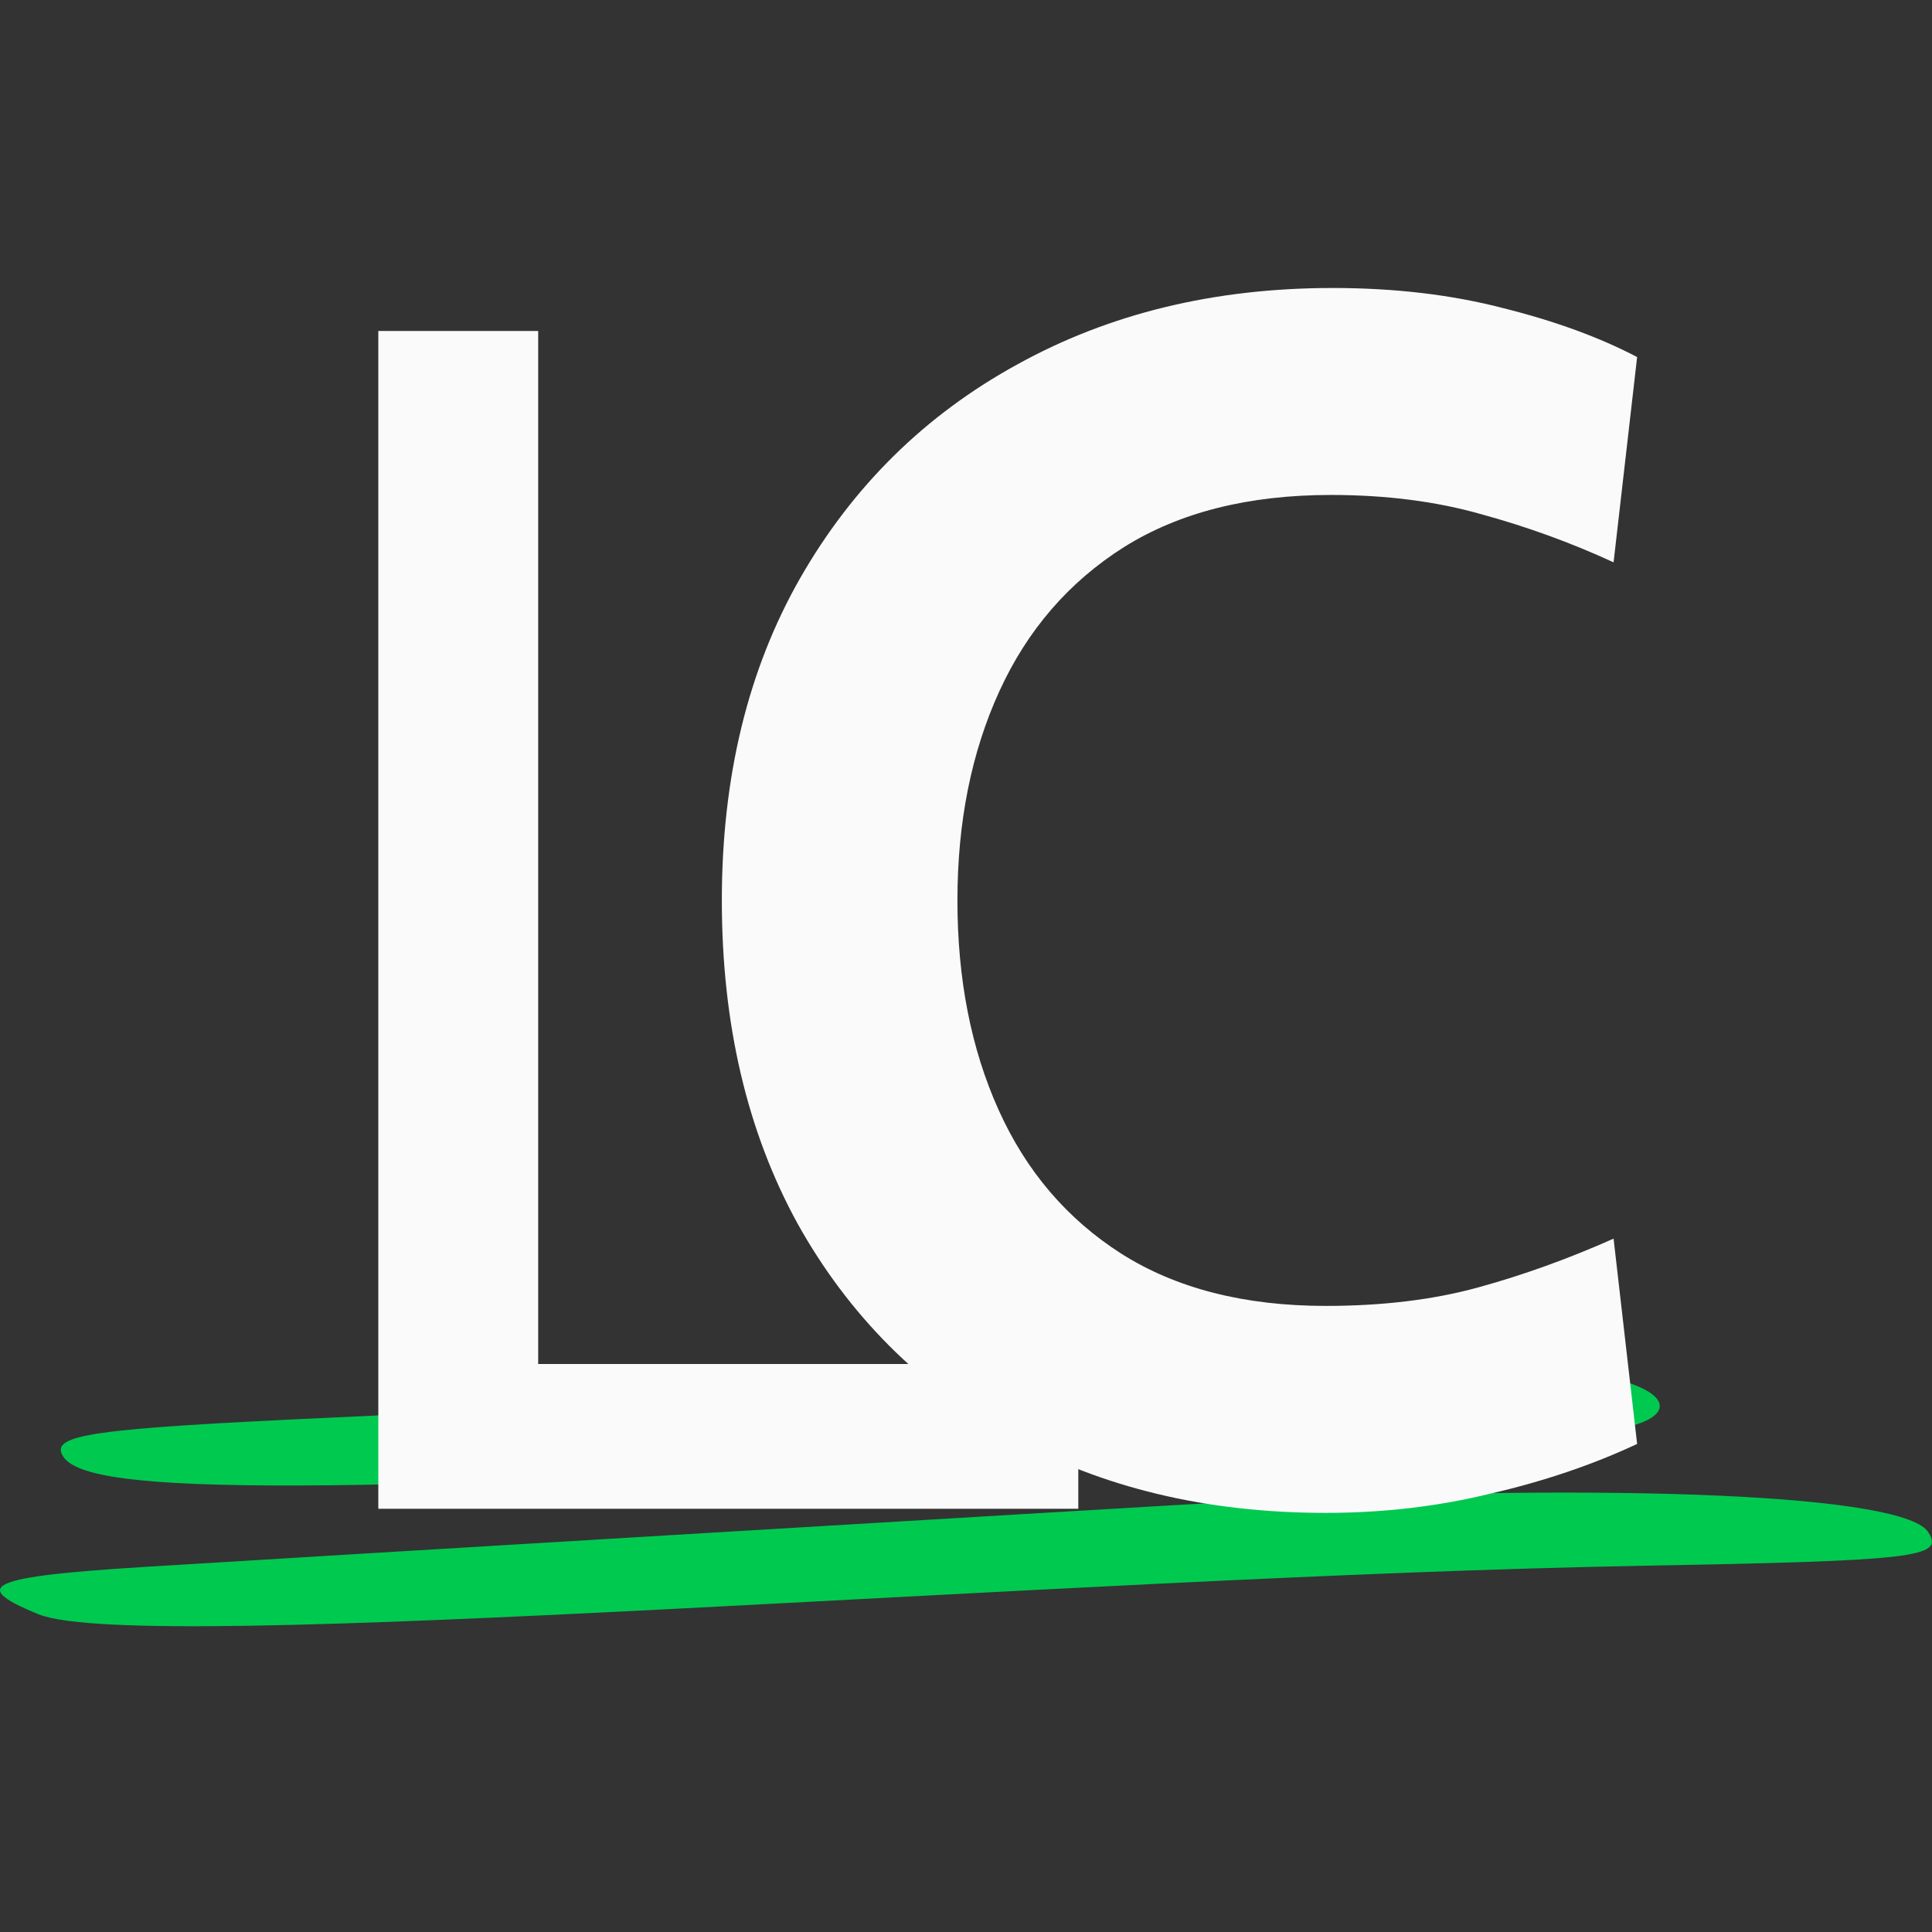
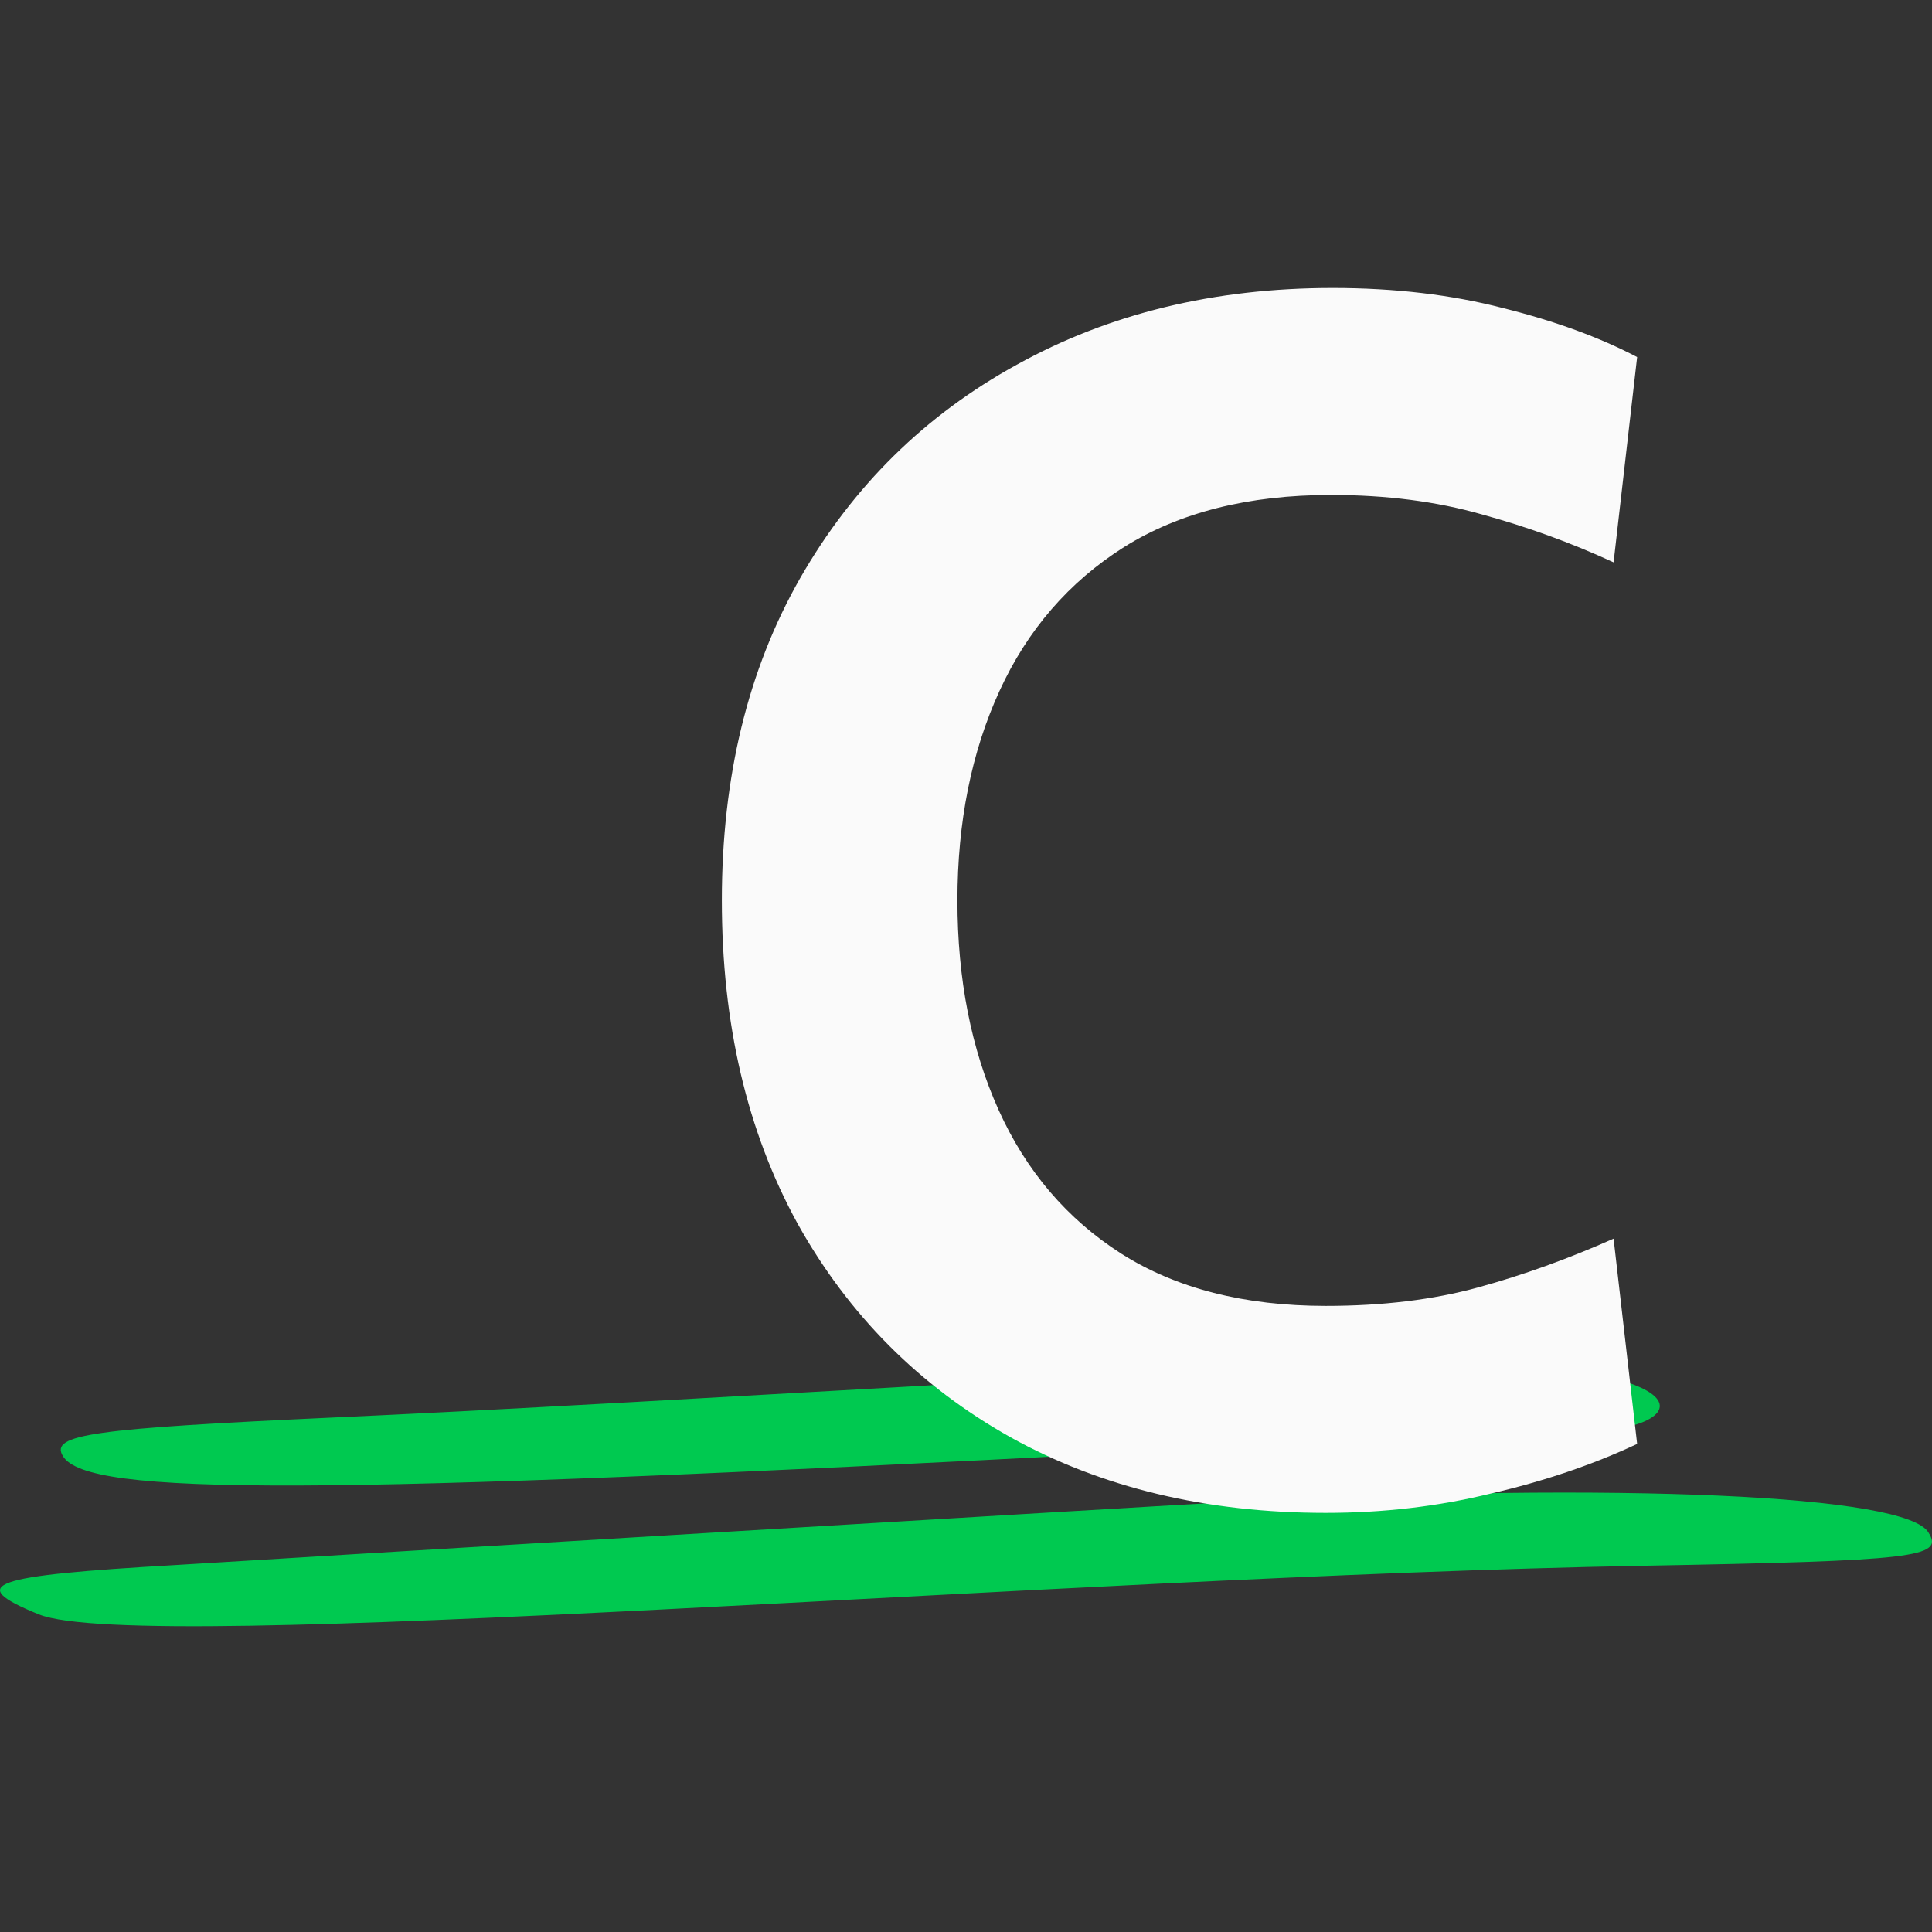
<svg xmlns="http://www.w3.org/2000/svg" width="16" height="16" viewBox="0 0 16 16" fill="none">
  <rect x="0" y="0" width="16" height="16" fill="#333333" stroke="none" />
  <path fill-rule="evenodd" clip-rule="evenodd" d="M10.49 11.313C5.628 11.593 3.947 11.686 2.787 11.738C0.767 11.831 0.411 11.878 0.521 12.059C0.722 12.391 2.595 12.385 9.347 12.03C11.175 11.93 12.866 11.855 13.094 11.855C14.209 11.849 14.218 11.098 10.49 11.313ZM10.216 12.437C9.658 12.466 2.001 12.926 1.453 12.961C-0.082 13.049 -0.293 13.119 0.32 13.369C1.169 13.713 8.754 13.055 13.606 12.967C15.863 12.926 16.1 12.897 15.972 12.694C15.799 12.379 13.432 12.274 10.216 12.437Z" fill="#00C950" />
-   <path d="M3.133 12.495V2.741H4.457V11.296H8.93V12.495H3.133Z" fill="#FAFAFA" />
  <path d="M10.98 12.529C9.991 12.529 9.12 12.32 8.367 11.902C7.615 11.48 7.027 10.89 6.605 10.133C6.187 9.371 5.978 8.479 5.978 7.457C5.978 6.435 6.194 5.546 6.626 4.789C7.062 4.027 7.661 3.437 8.423 3.019C9.185 2.597 10.056 2.385 11.036 2.385C11.552 2.385 12.023 2.441 12.45 2.552C12.878 2.659 13.247 2.794 13.558 2.957L13.363 4.657C13.01 4.494 12.645 4.362 12.269 4.259C11.897 4.153 11.482 4.099 11.022 4.099C10.339 4.099 9.768 4.243 9.308 4.531C8.853 4.819 8.509 5.216 8.277 5.723C8.045 6.229 7.929 6.807 7.929 7.457C7.929 8.108 8.042 8.686 8.27 9.192C8.498 9.698 8.836 10.095 9.287 10.383C9.742 10.671 10.307 10.815 10.98 10.815C11.449 10.815 11.87 10.764 12.241 10.662C12.613 10.56 12.987 10.425 13.363 10.258L13.558 11.958C13.191 12.13 12.787 12.267 12.346 12.369C11.909 12.476 11.454 12.529 10.98 12.529Z" fill="#FAFAFA" />
</svg>